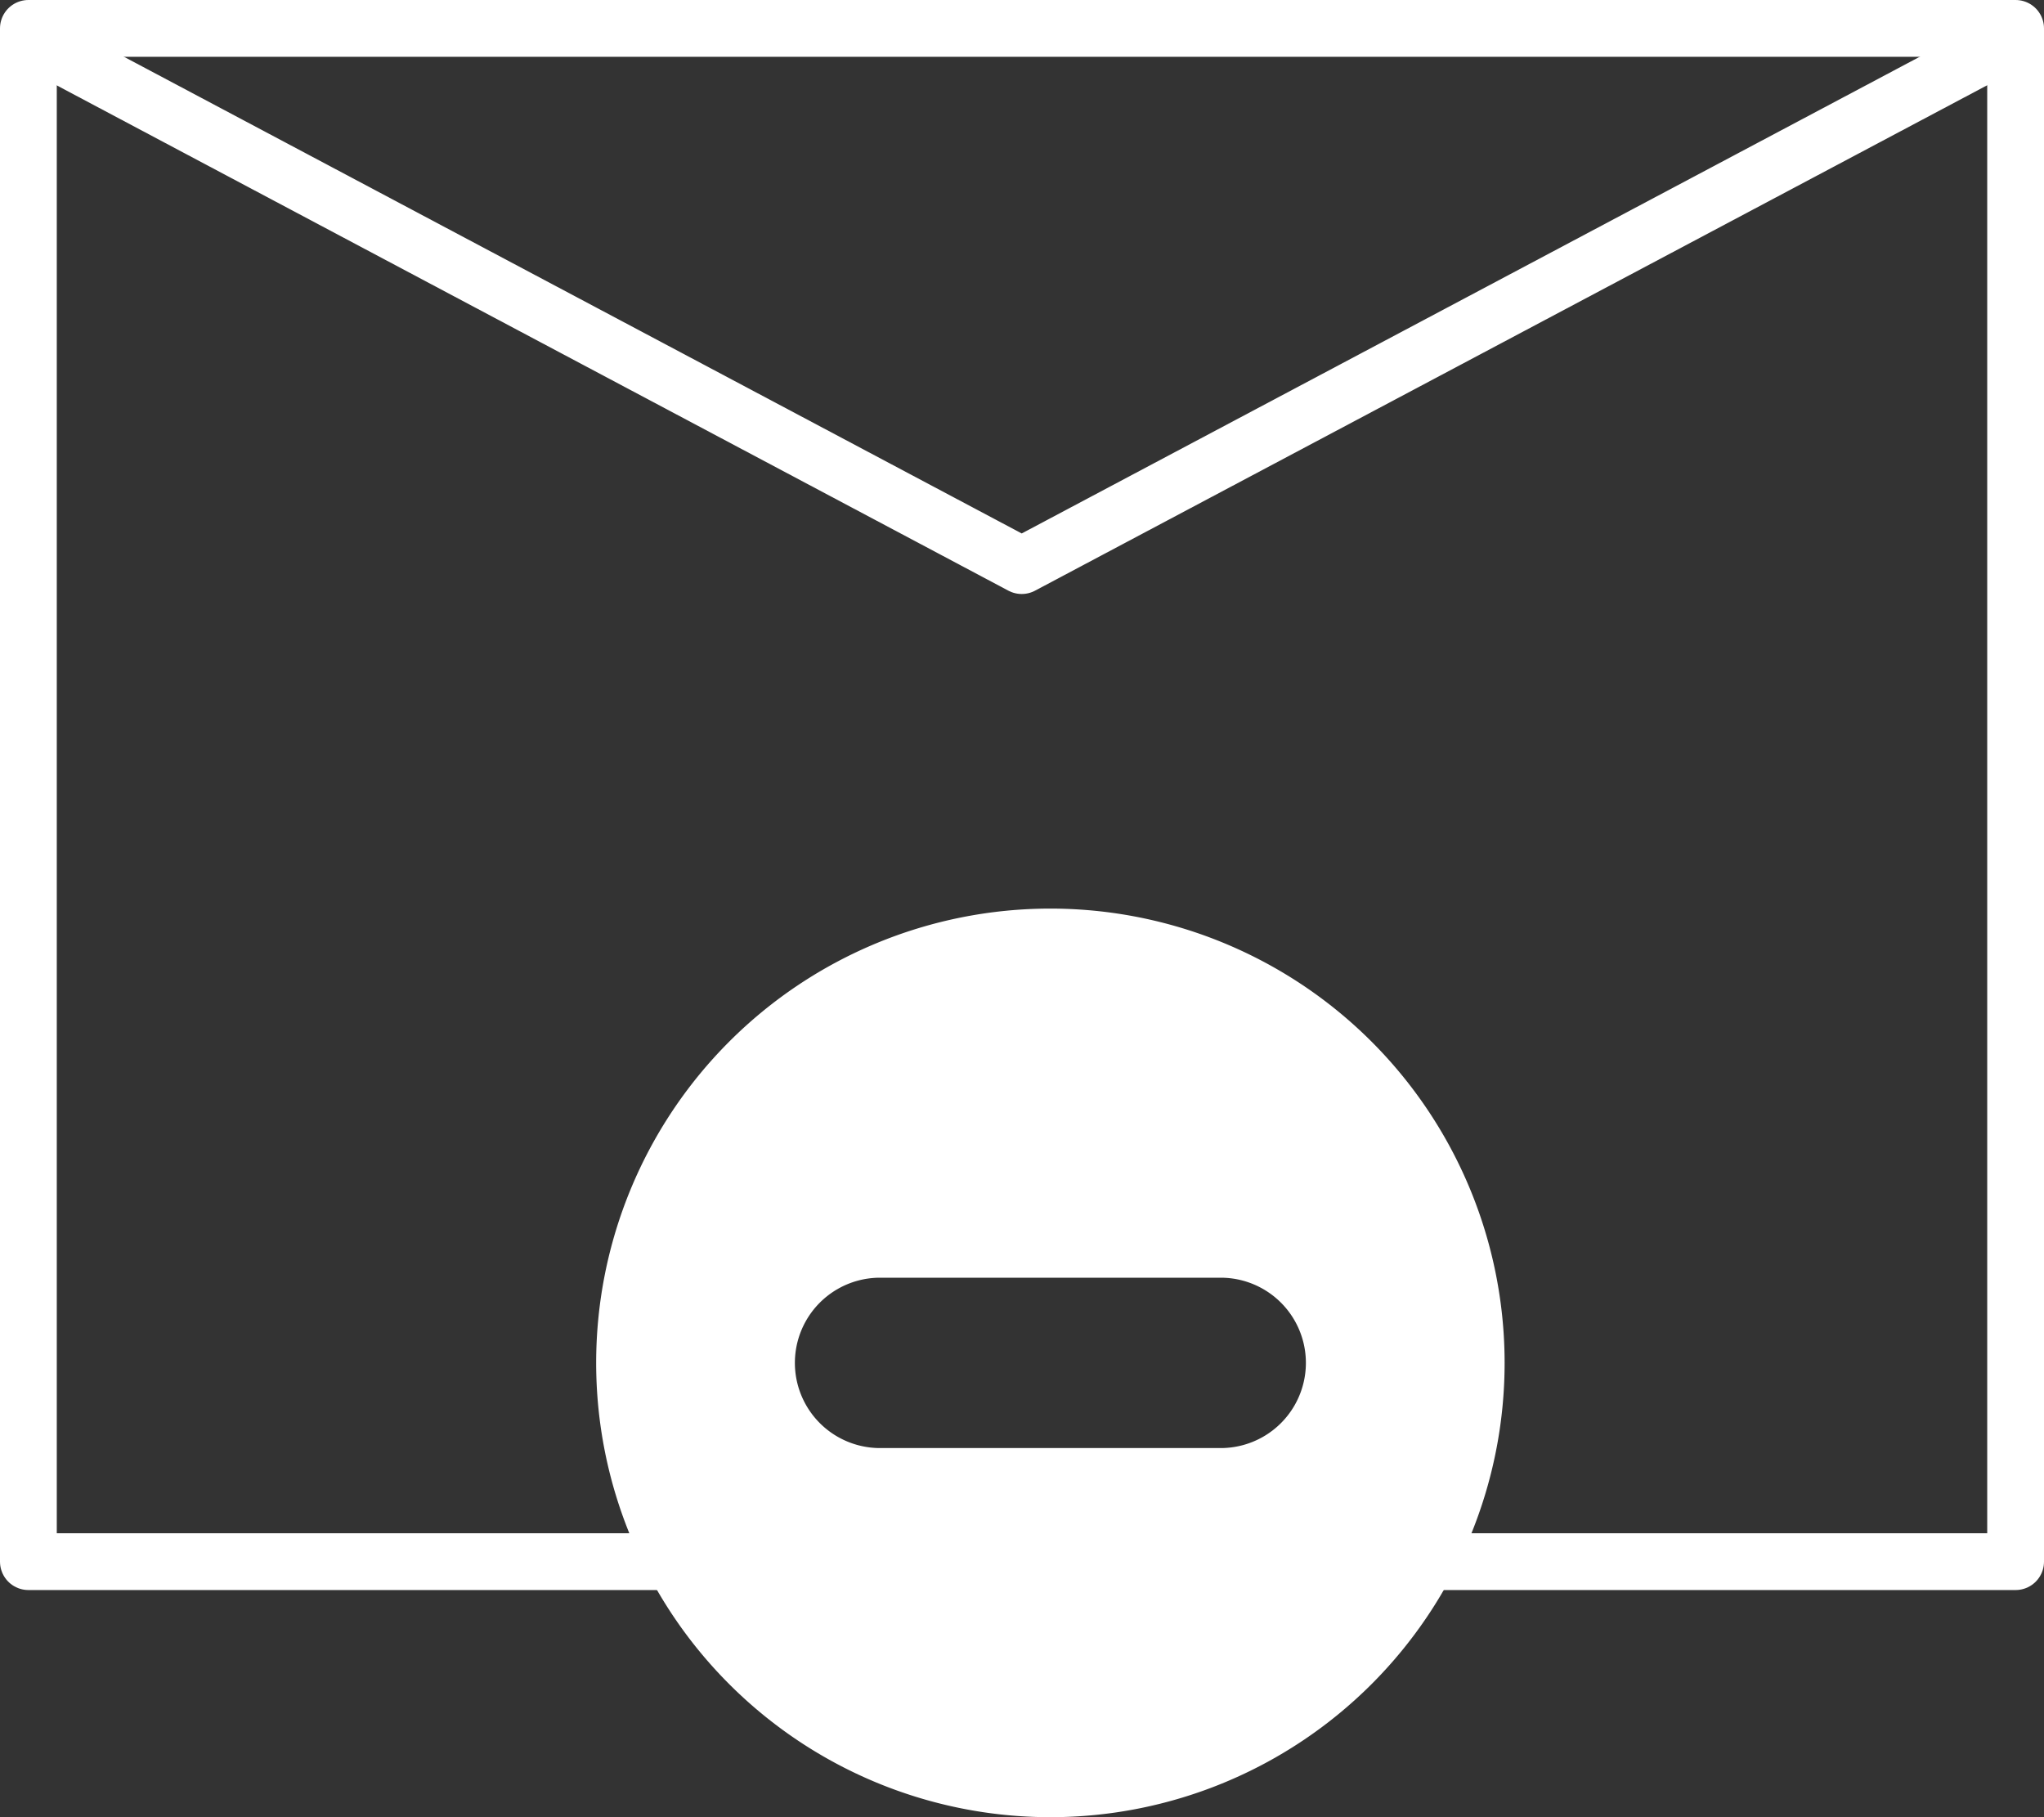
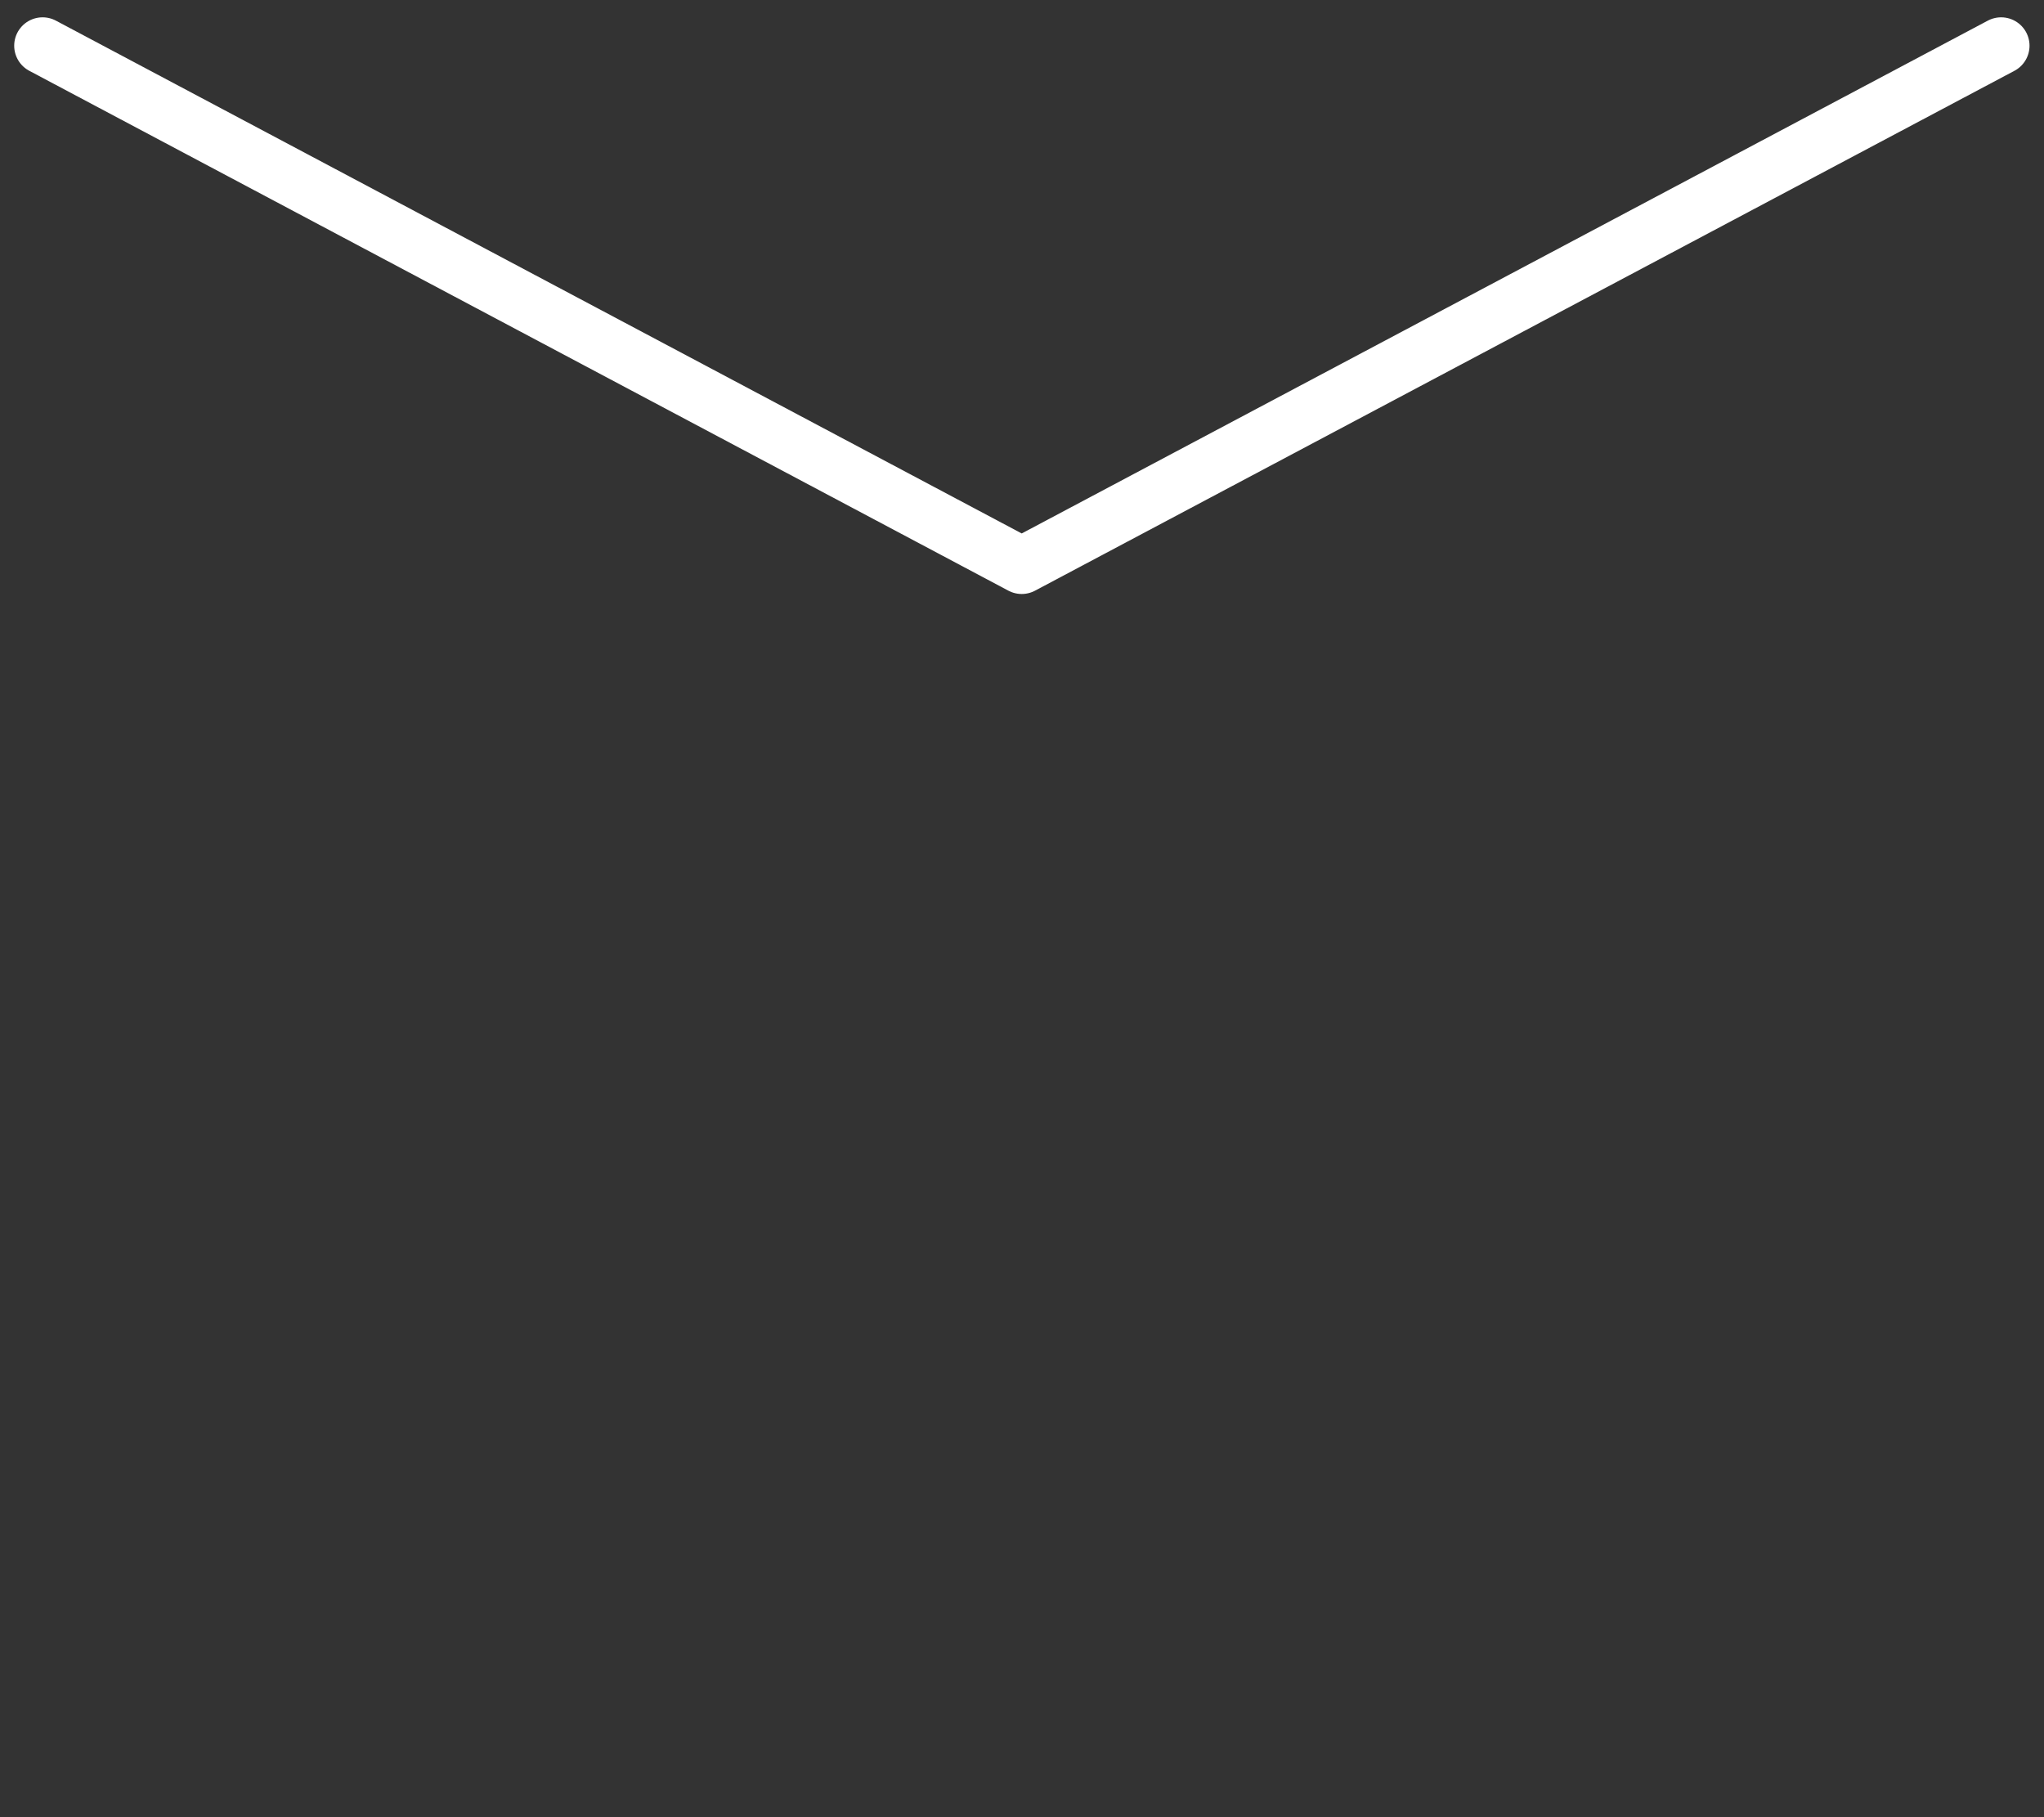
<svg xmlns="http://www.w3.org/2000/svg" id="Group_1005" data-name="Group 1005" width="72" height="64" viewBox="0 0 72 64">
  <rect x="0" y="0" width="72" height="64" fill="#333333" stroke="none" />
  <g id="Rectangle_730_1_">
-     <rect id="Rectangle_747" data-name="Rectangle 747" width="72" height="56" fill="none" />
-     <rect id="Rectangle_748" data-name="Rectangle 748" width="70" height="54" transform="translate(1 1)" stroke-width="2" stroke="#fff" stroke-linecap="round" stroke-linejoin="round" fill="none" />
-   </g>
-   <path id="Path_525" data-name="Path 525" d="M37,32A16,16,0,1,0,53,48,16,16,0,0,0,37,32Zm6,19H31a3,3,0,0,1,0-6H43a3,3,0,0,1,0,6Z" fill="#fff" />
-   <path id="Path_473_1_" d="M0,0" fill="none" stroke="#707071" stroke-width="1" />
+     </g>
  <path id="Path_474_1_" d="M70.49,1.61,35.99,19.92,1.5,1.61" fill="none" stroke="#fff" stroke-linecap="round" stroke-linejoin="round" stroke-width="2" />
</svg>